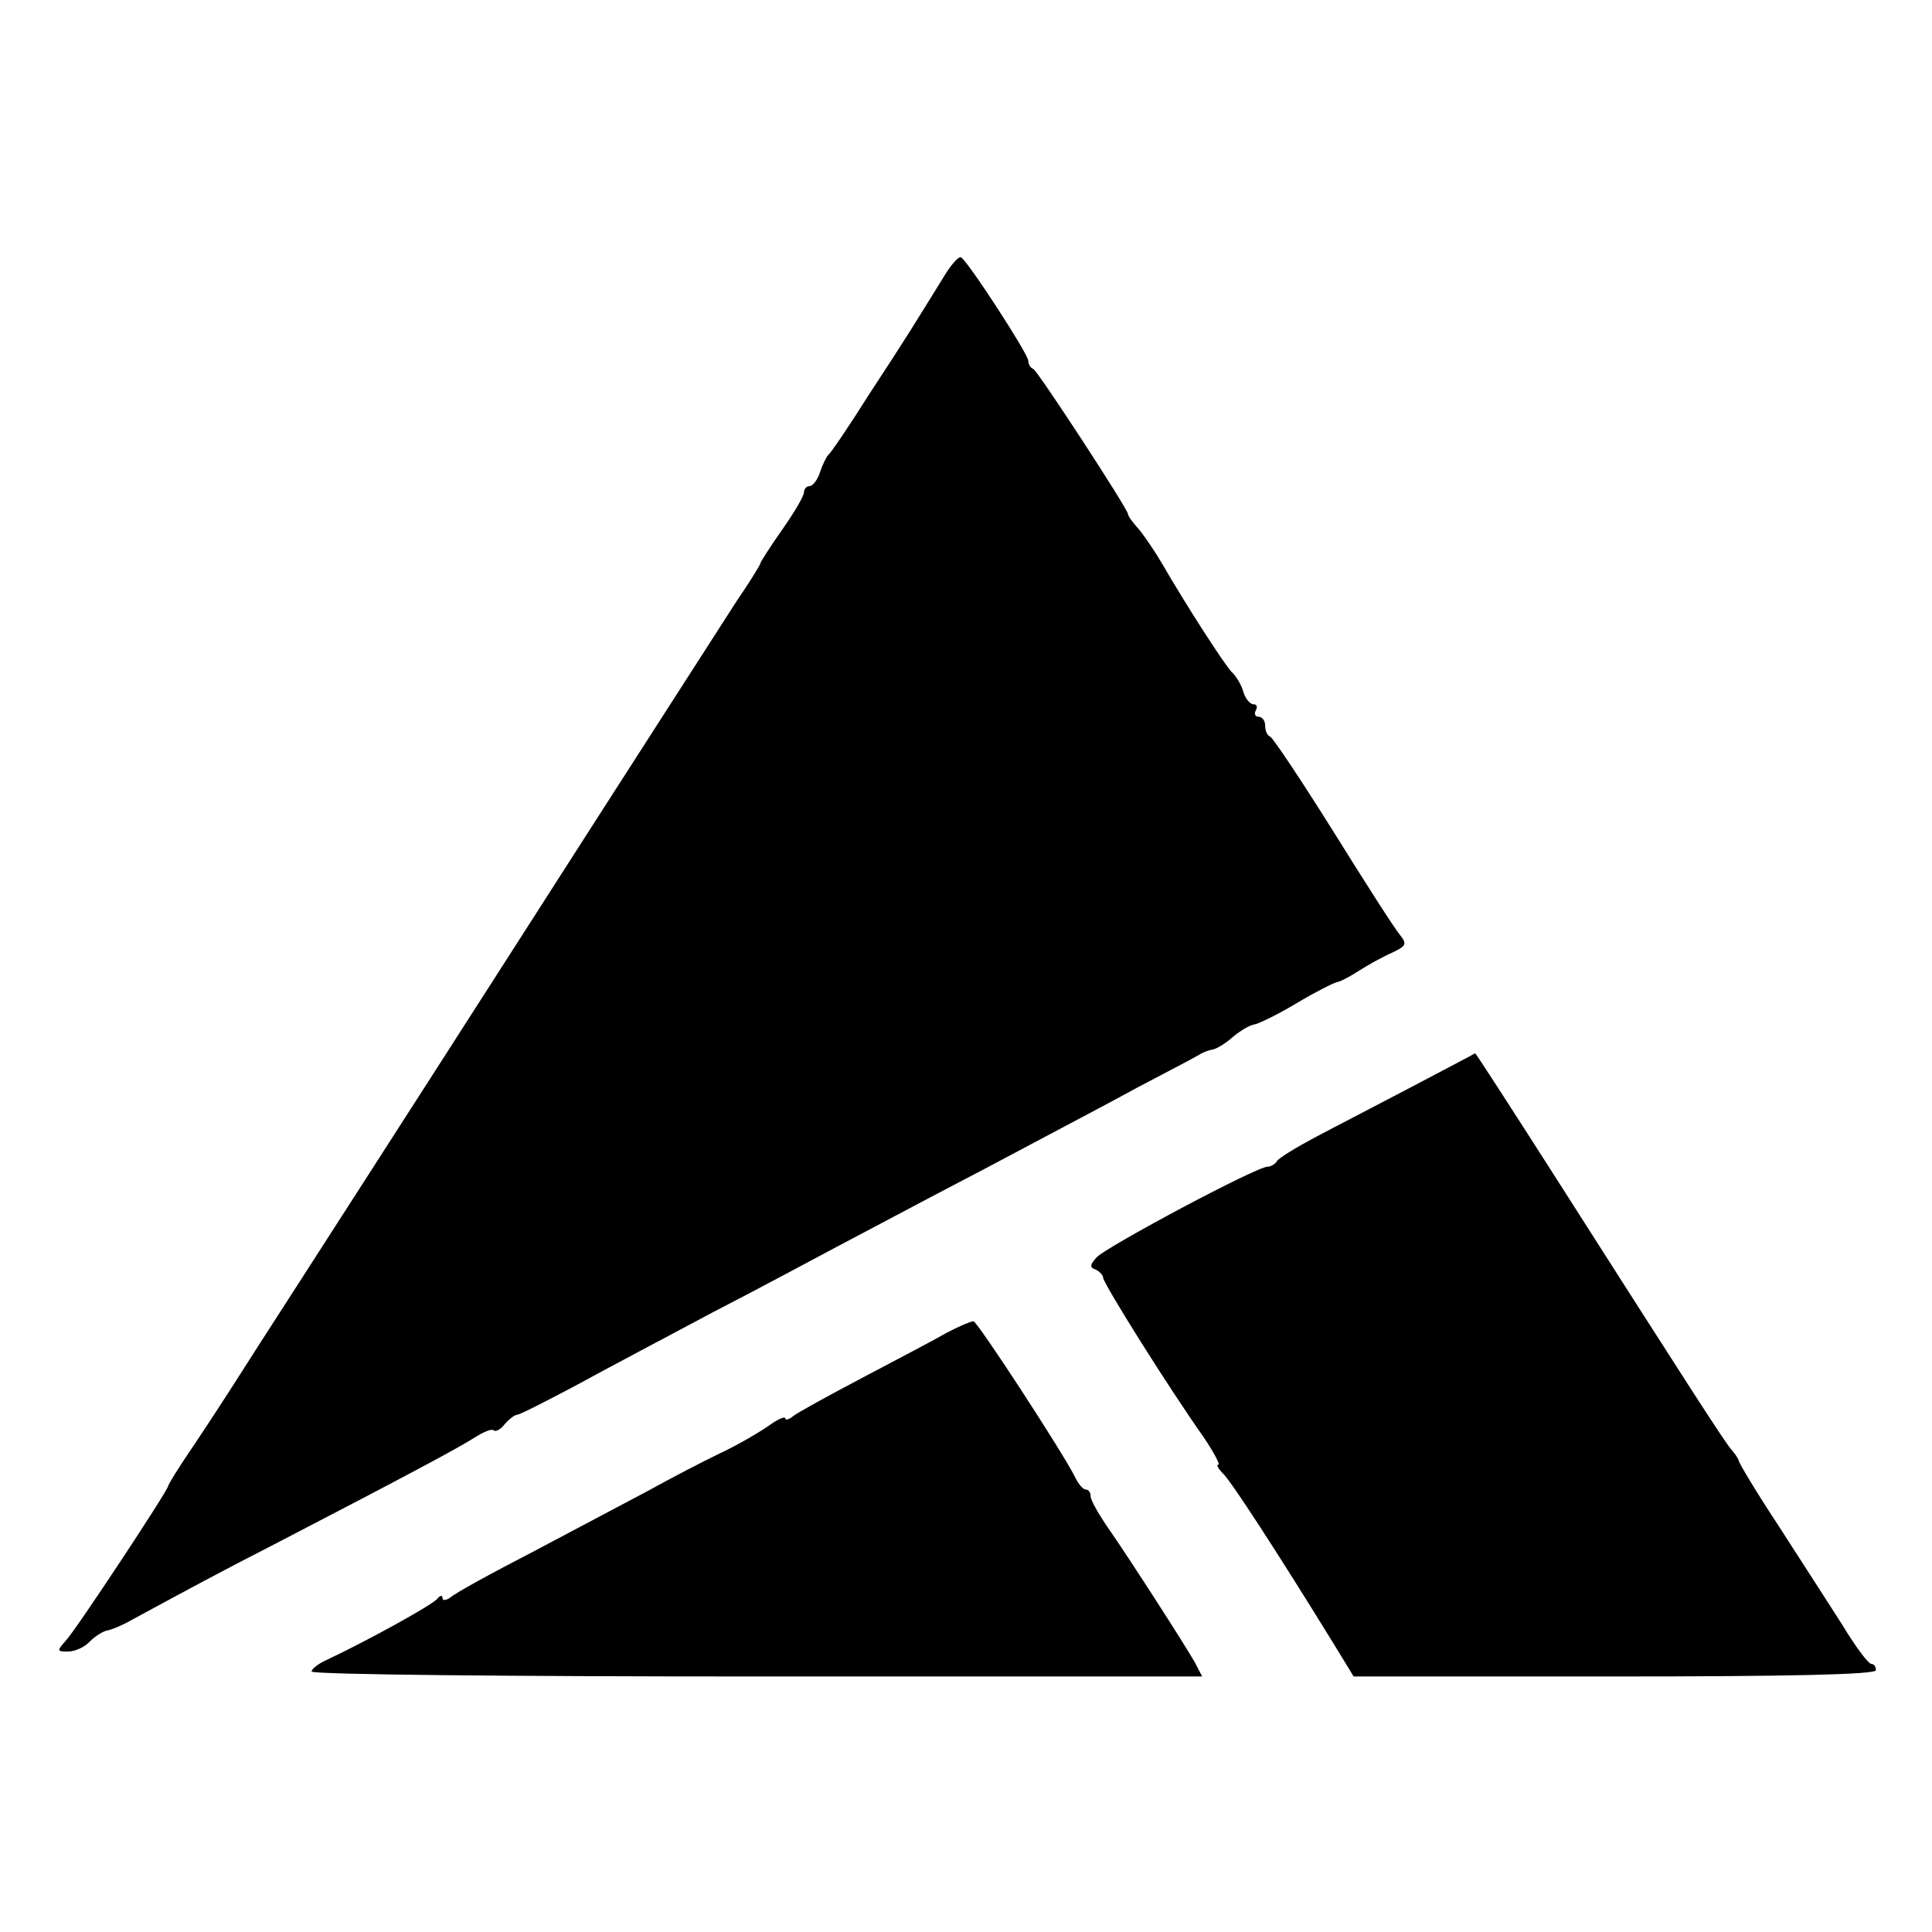
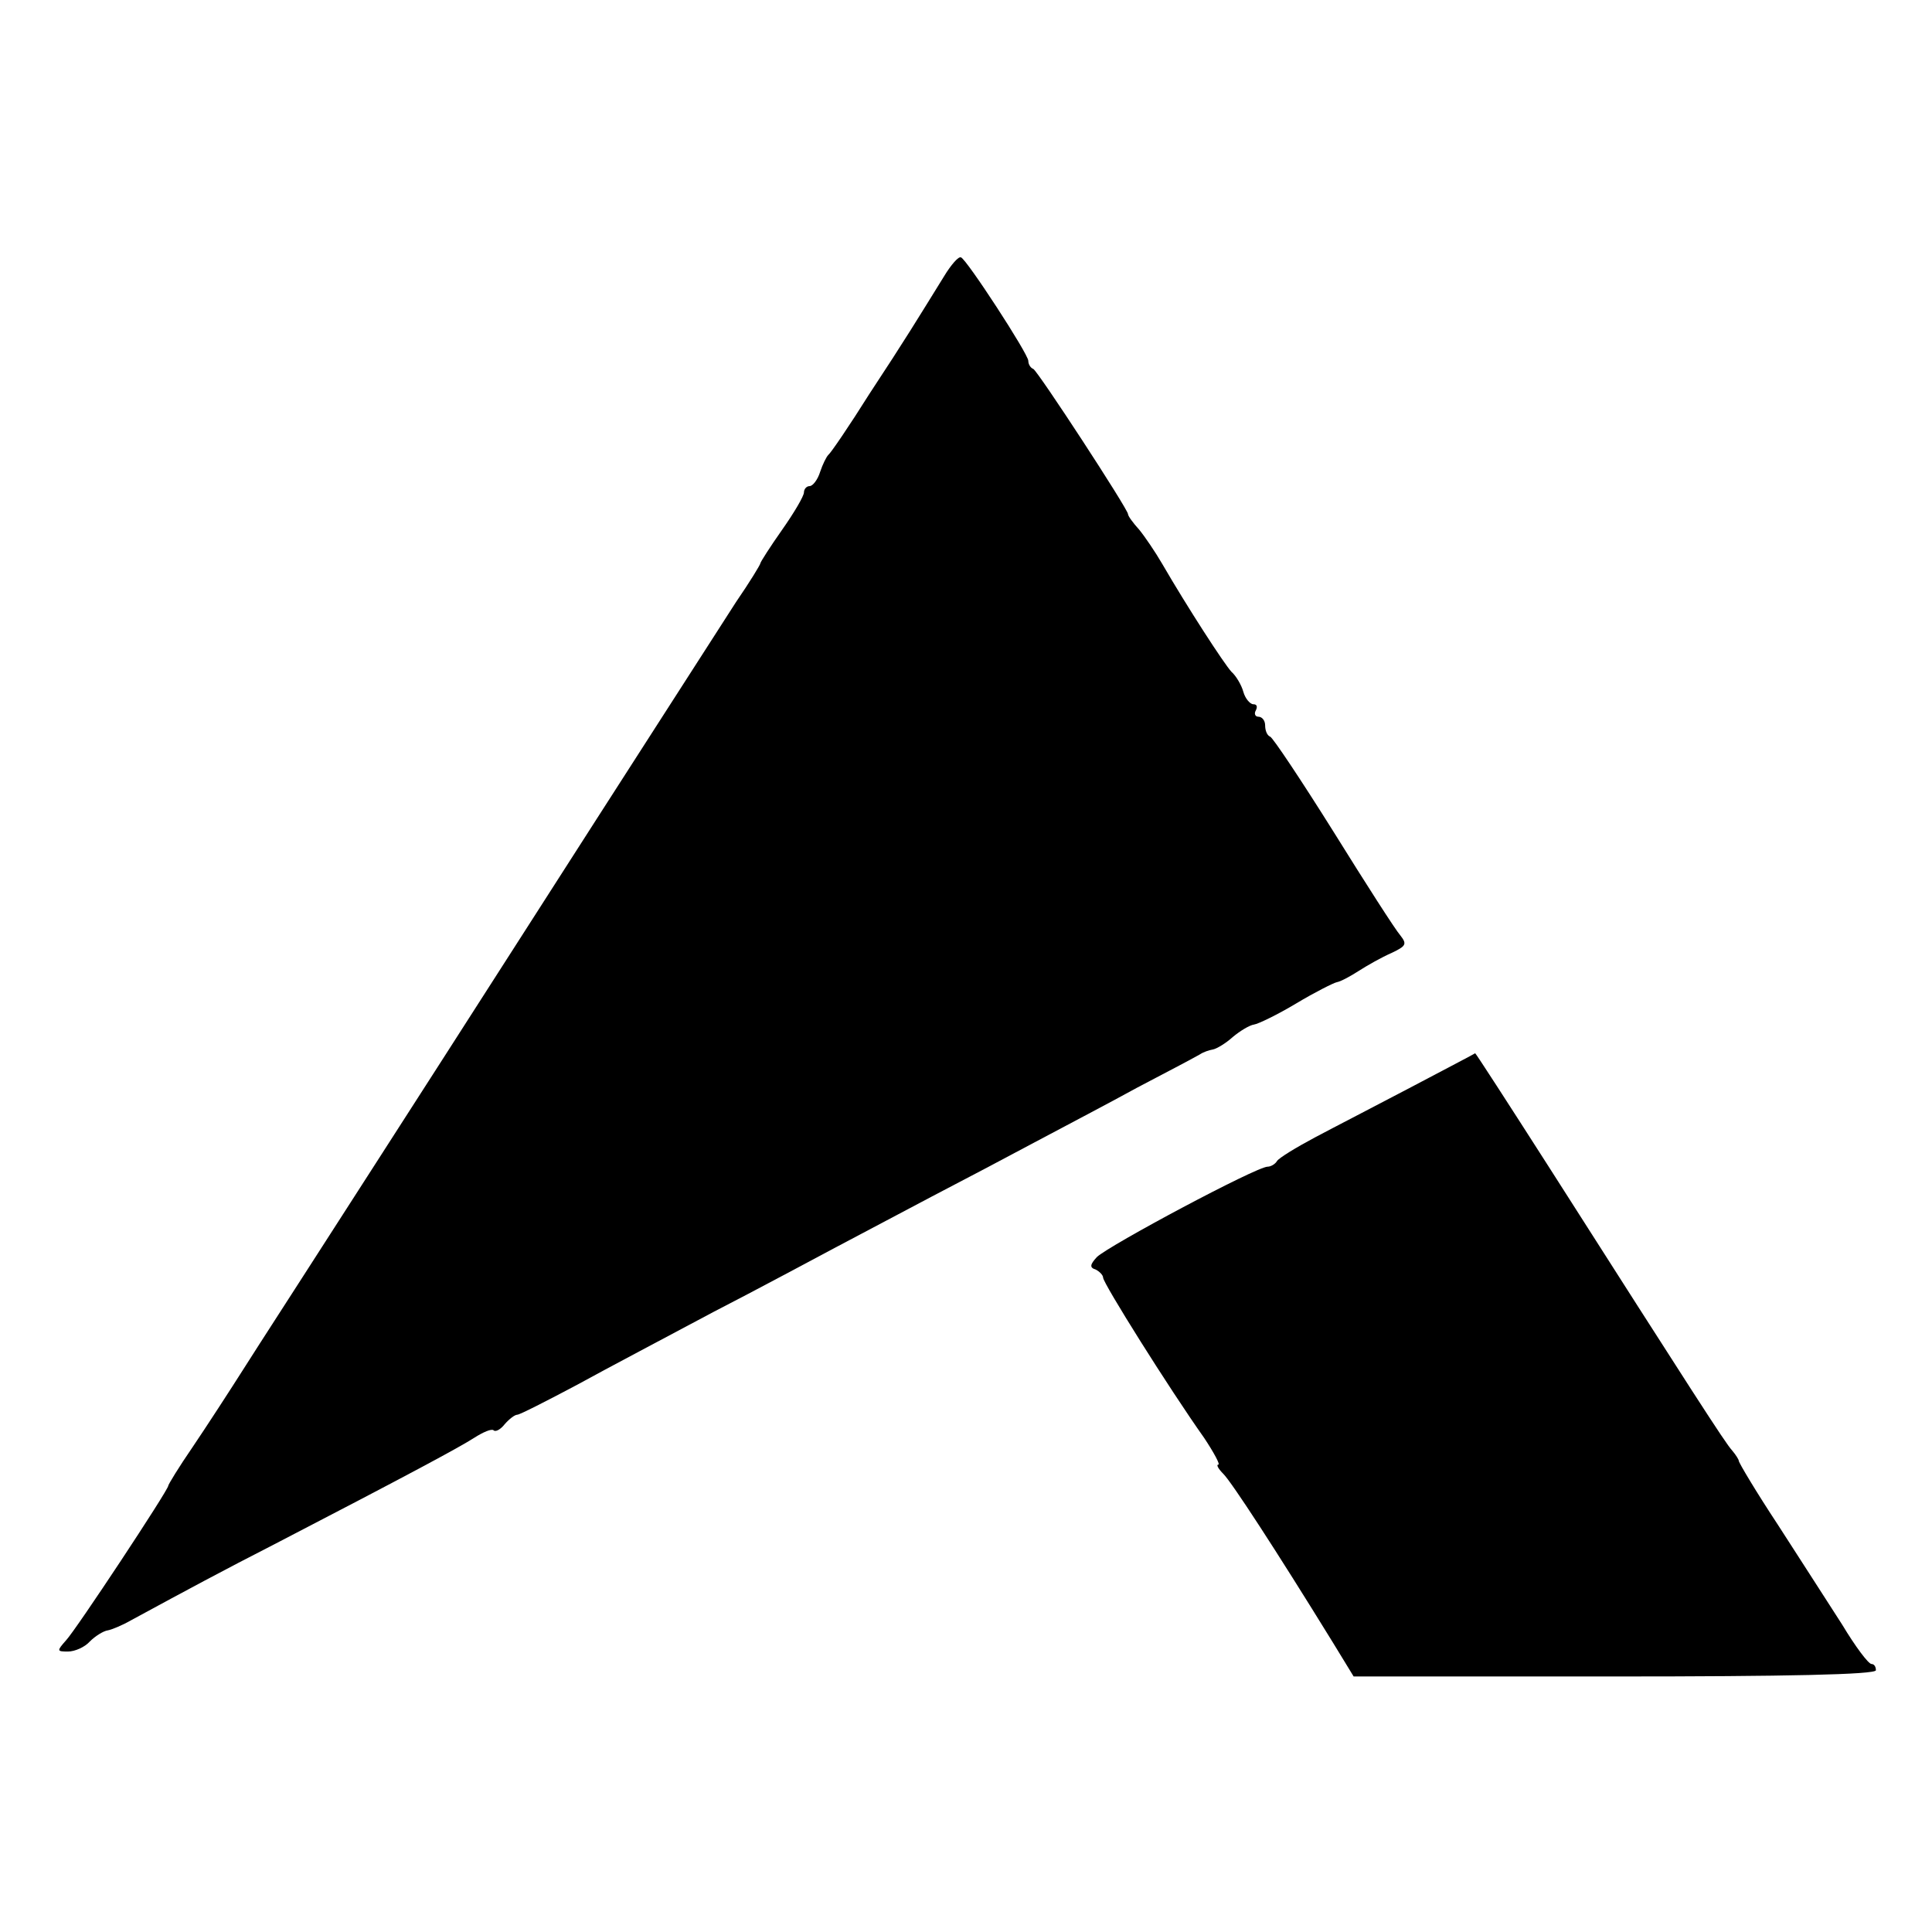
<svg xmlns="http://www.w3.org/2000/svg" version="1.0" width="310pt" height="310pt" viewBox="0 0 310 310" preserveAspectRatio="xMidYMid meet">
  <g transform="translate(0,310) scale(0.1,-0.1)" fill="#000000" stroke="none">
    <path d="M1515 2657 c-44 -71 -62 -101 -120 -189 -32 -51 -62 -95 -66 -98 -3 -3 -9 -15 -13 -27 -4 -13 -12 -23 -17 -23 -5 0 -9 -5 -9 -10 0 -6 -16 -33 -35 -60 -19 -27 -35 -52 -35 -54 0 -2 -17 -30 -39 -62 -21 -33 -177 -275 -346 -539 -169 -264 -327 -509 -350 -545 -23 -36 -64 -99 -90 -140 -26 -41 -65 -101 -86 -132 -22 -32 -39 -60 -39 -62 0 -7 -148 -231 -164 -248 -15 -17 -15 -18 3 -18 11 0 27 7 35 16 9 9 22 17 29 18 6 1 23 8 37 16 94 51 146 79 230 122 216 112 296 155 321 171 14 9 28 15 31 12 3 -3 11 1 18 10 7 8 16 15 20 15 4 0 47 22 96 48 49 27 148 79 219 117 72 37 159 84 195 103 36 19 106 56 155 82 50 26 124 65 165 87 41 22 116 61 165 88 50 26 95 50 100 53 6 4 15 7 21 8 6 1 21 10 32 20 12 10 27 19 34 20 7 1 38 16 68 34 30 18 60 33 65 34 6 1 21 9 35 18 14 9 37 22 53 29 23 11 25 14 14 28 -8 9 -56 84 -107 166 -52 83 -98 152 -102 153 -5 2 -8 10 -8 18 0 8 -5 14 -11 14 -5 0 -7 5 -4 10 3 6 2 10 -4 10 -5 0 -13 9 -16 20 -3 11 -12 26 -19 32 -12 13 -71 104 -111 173 -11 19 -28 44 -37 55 -10 11 -18 22 -18 25 0 8 -145 230 -152 233 -5 2 -8 8 -8 13 0 11 -99 163 -108 166 -4 2 -16 -12 -27 -30z" />
    <path d="M2265 1356 c-55 -29 -125 -65 -155 -81 -30 -16 -58 -33 -61 -38 -3 -5 -10 -9 -15 -9 -18 0 -254 -126 -274 -145 -11 -12 -12 -17 -2 -20 6 -3 12 -9 12 -13 0 -9 106 -178 162 -257 16 -24 26 -43 23 -43 -4 0 0 -7 8 -15 13 -13 83 -120 176 -271 l33 -54 419 0 c273 0 419 3 419 10 0 6 -3 10 -7 10 -5 0 -26 28 -47 63 -22 34 -68 106 -103 160 -35 53 -63 100 -63 103 0 2 -5 10 -11 17 -11 12 -63 93 -294 455 -64 100 -117 182 -118 182 -1 -1 -47 -25 -102 -54z" />
-     <path d="M1520 962 c-19 -11 -80 -43 -135 -72 -55 -29 -106 -57 -112 -62 -7 -6 -13 -7 -13 -4 0 4 -12 -1 -27 -12 -16 -11 -50 -31 -78 -44 -27 -13 -79 -40 -115 -60 -36 -19 -119 -63 -185 -98 -66 -34 -126 -67 -132 -73 -7 -5 -13 -6 -13 -1 0 5 -4 4 -8 -1 -6 -9 -113 -68 -179 -99 -13 -6 -23 -14 -23 -18 0 -5 321 -8 714 -8 l715 0 -12 23 c-16 28 -100 159 -138 214 -16 23 -29 46 -29 52 0 6 -3 11 -8 11 -4 0 -12 9 -17 20 -20 40 -157 250 -163 250 -4 0 -23 -8 -42 -18z" />
  </g>
</svg>